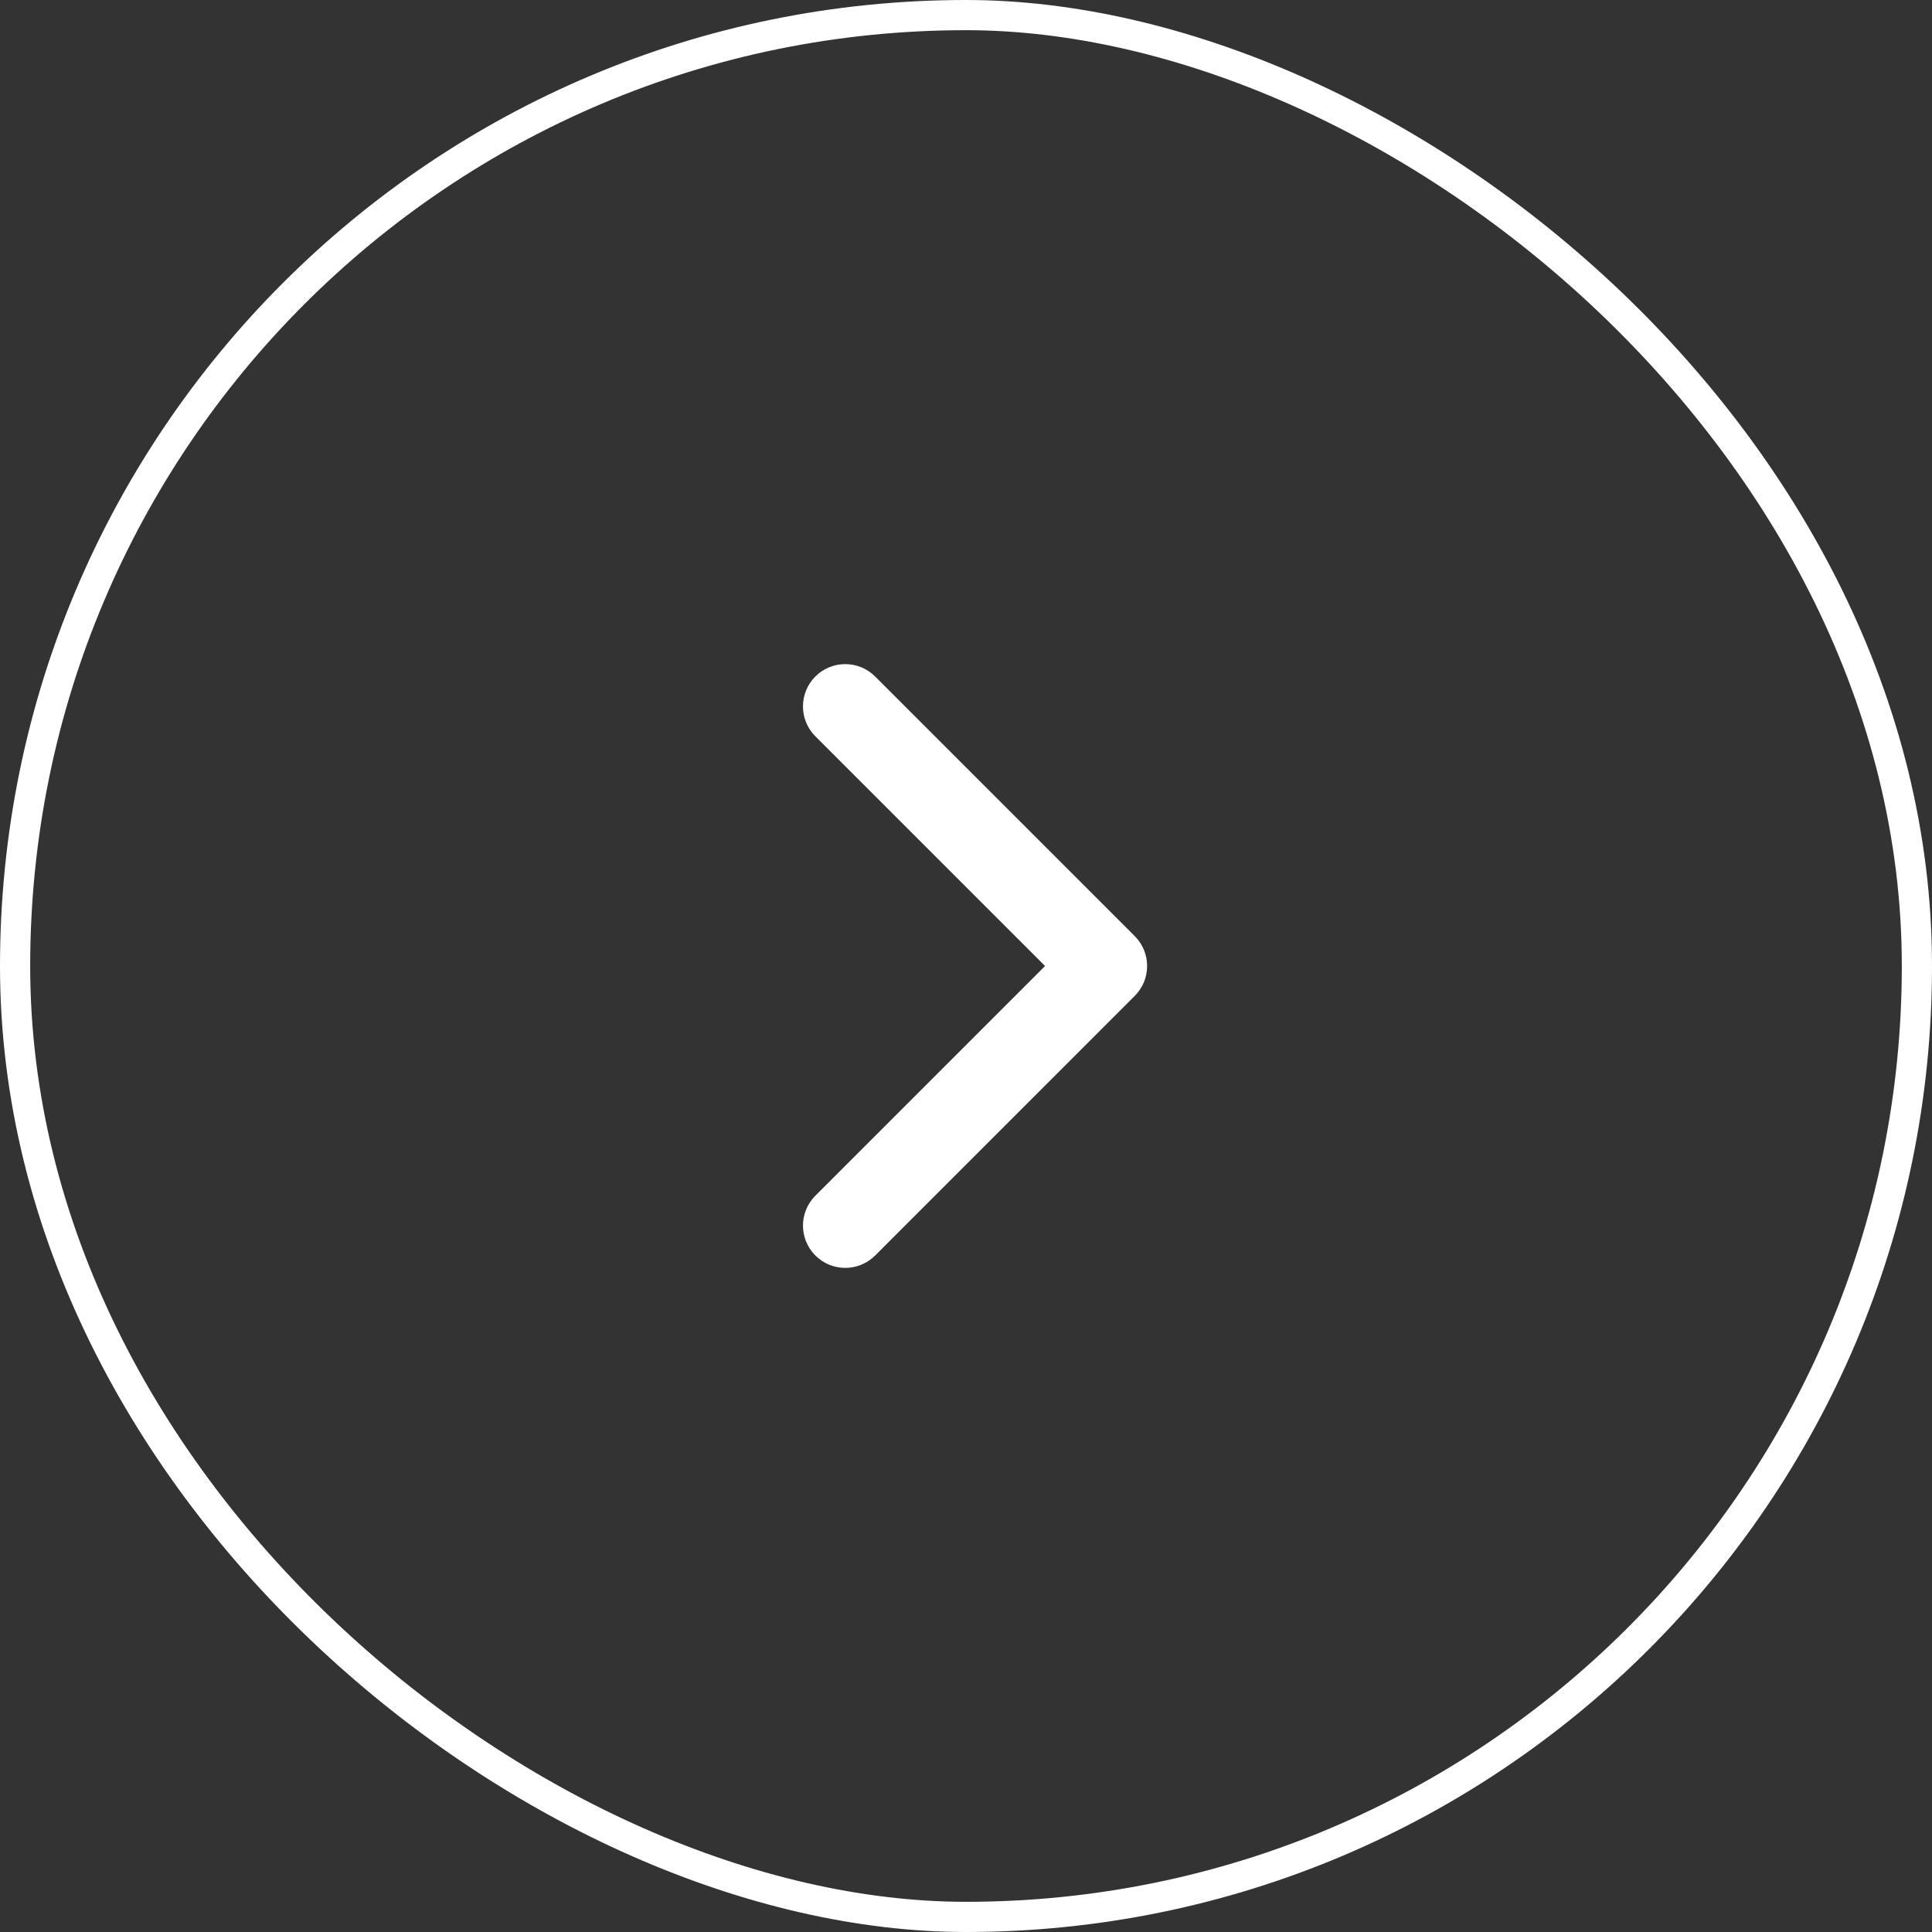
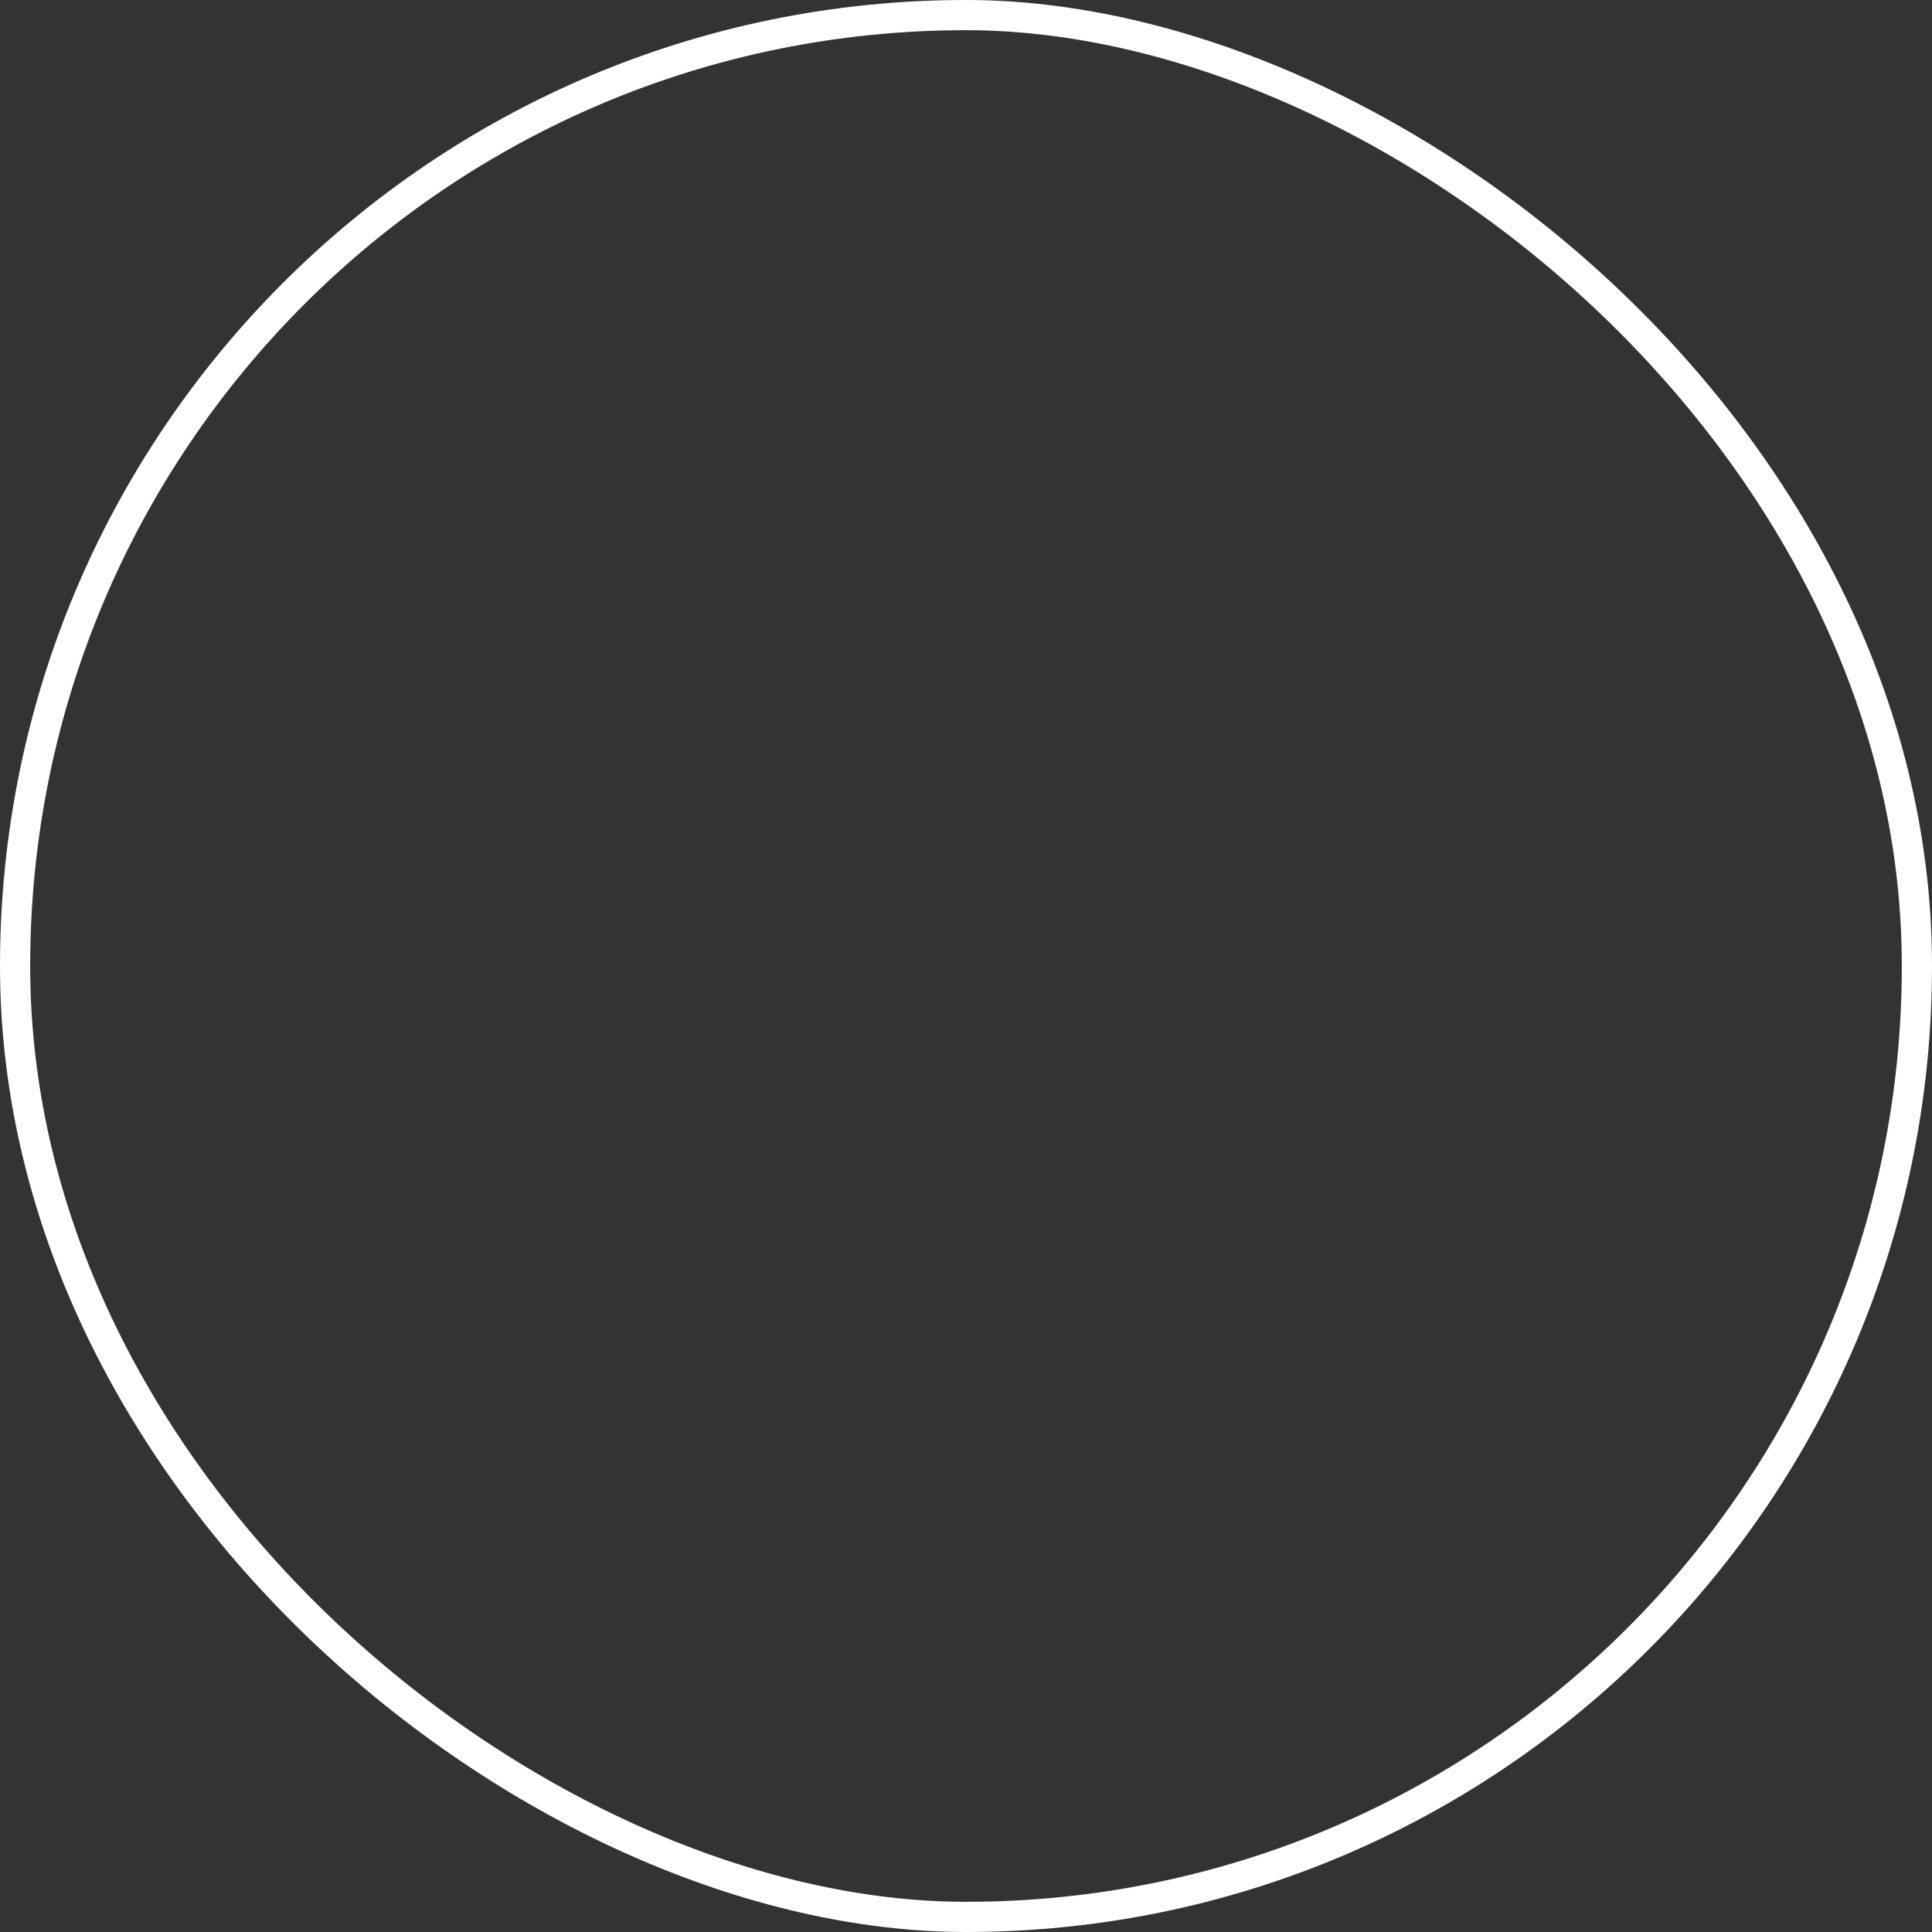
<svg xmlns="http://www.w3.org/2000/svg" width="64" height="64" viewBox="0 0 64 64" fill="none">
  <rect x="0" y="0" width="64" height="64" fill="#333333" stroke="none" />
-   <path d="M38 32C38 31.642 37.863 31.283 37.59 31.01L28.99 22.41C28.443 21.863 27.556 21.863 27.009 22.41C26.463 22.957 26.463 23.844 27.009 24.391L34.619 32L27.01 39.609C26.463 40.156 26.463 41.043 27.01 41.59C27.557 42.137 28.444 42.137 28.991 41.59L37.59 32.99C37.863 32.717 38 32.358 38 32Z" fill="white" />
  <rect x="-0.5" y="-0.5" width="63" height="63" rx="31.5" transform="matrix(4.37114e-08 -1 -1 -4.37114e-08 63 63)" stroke="white" />
</svg>